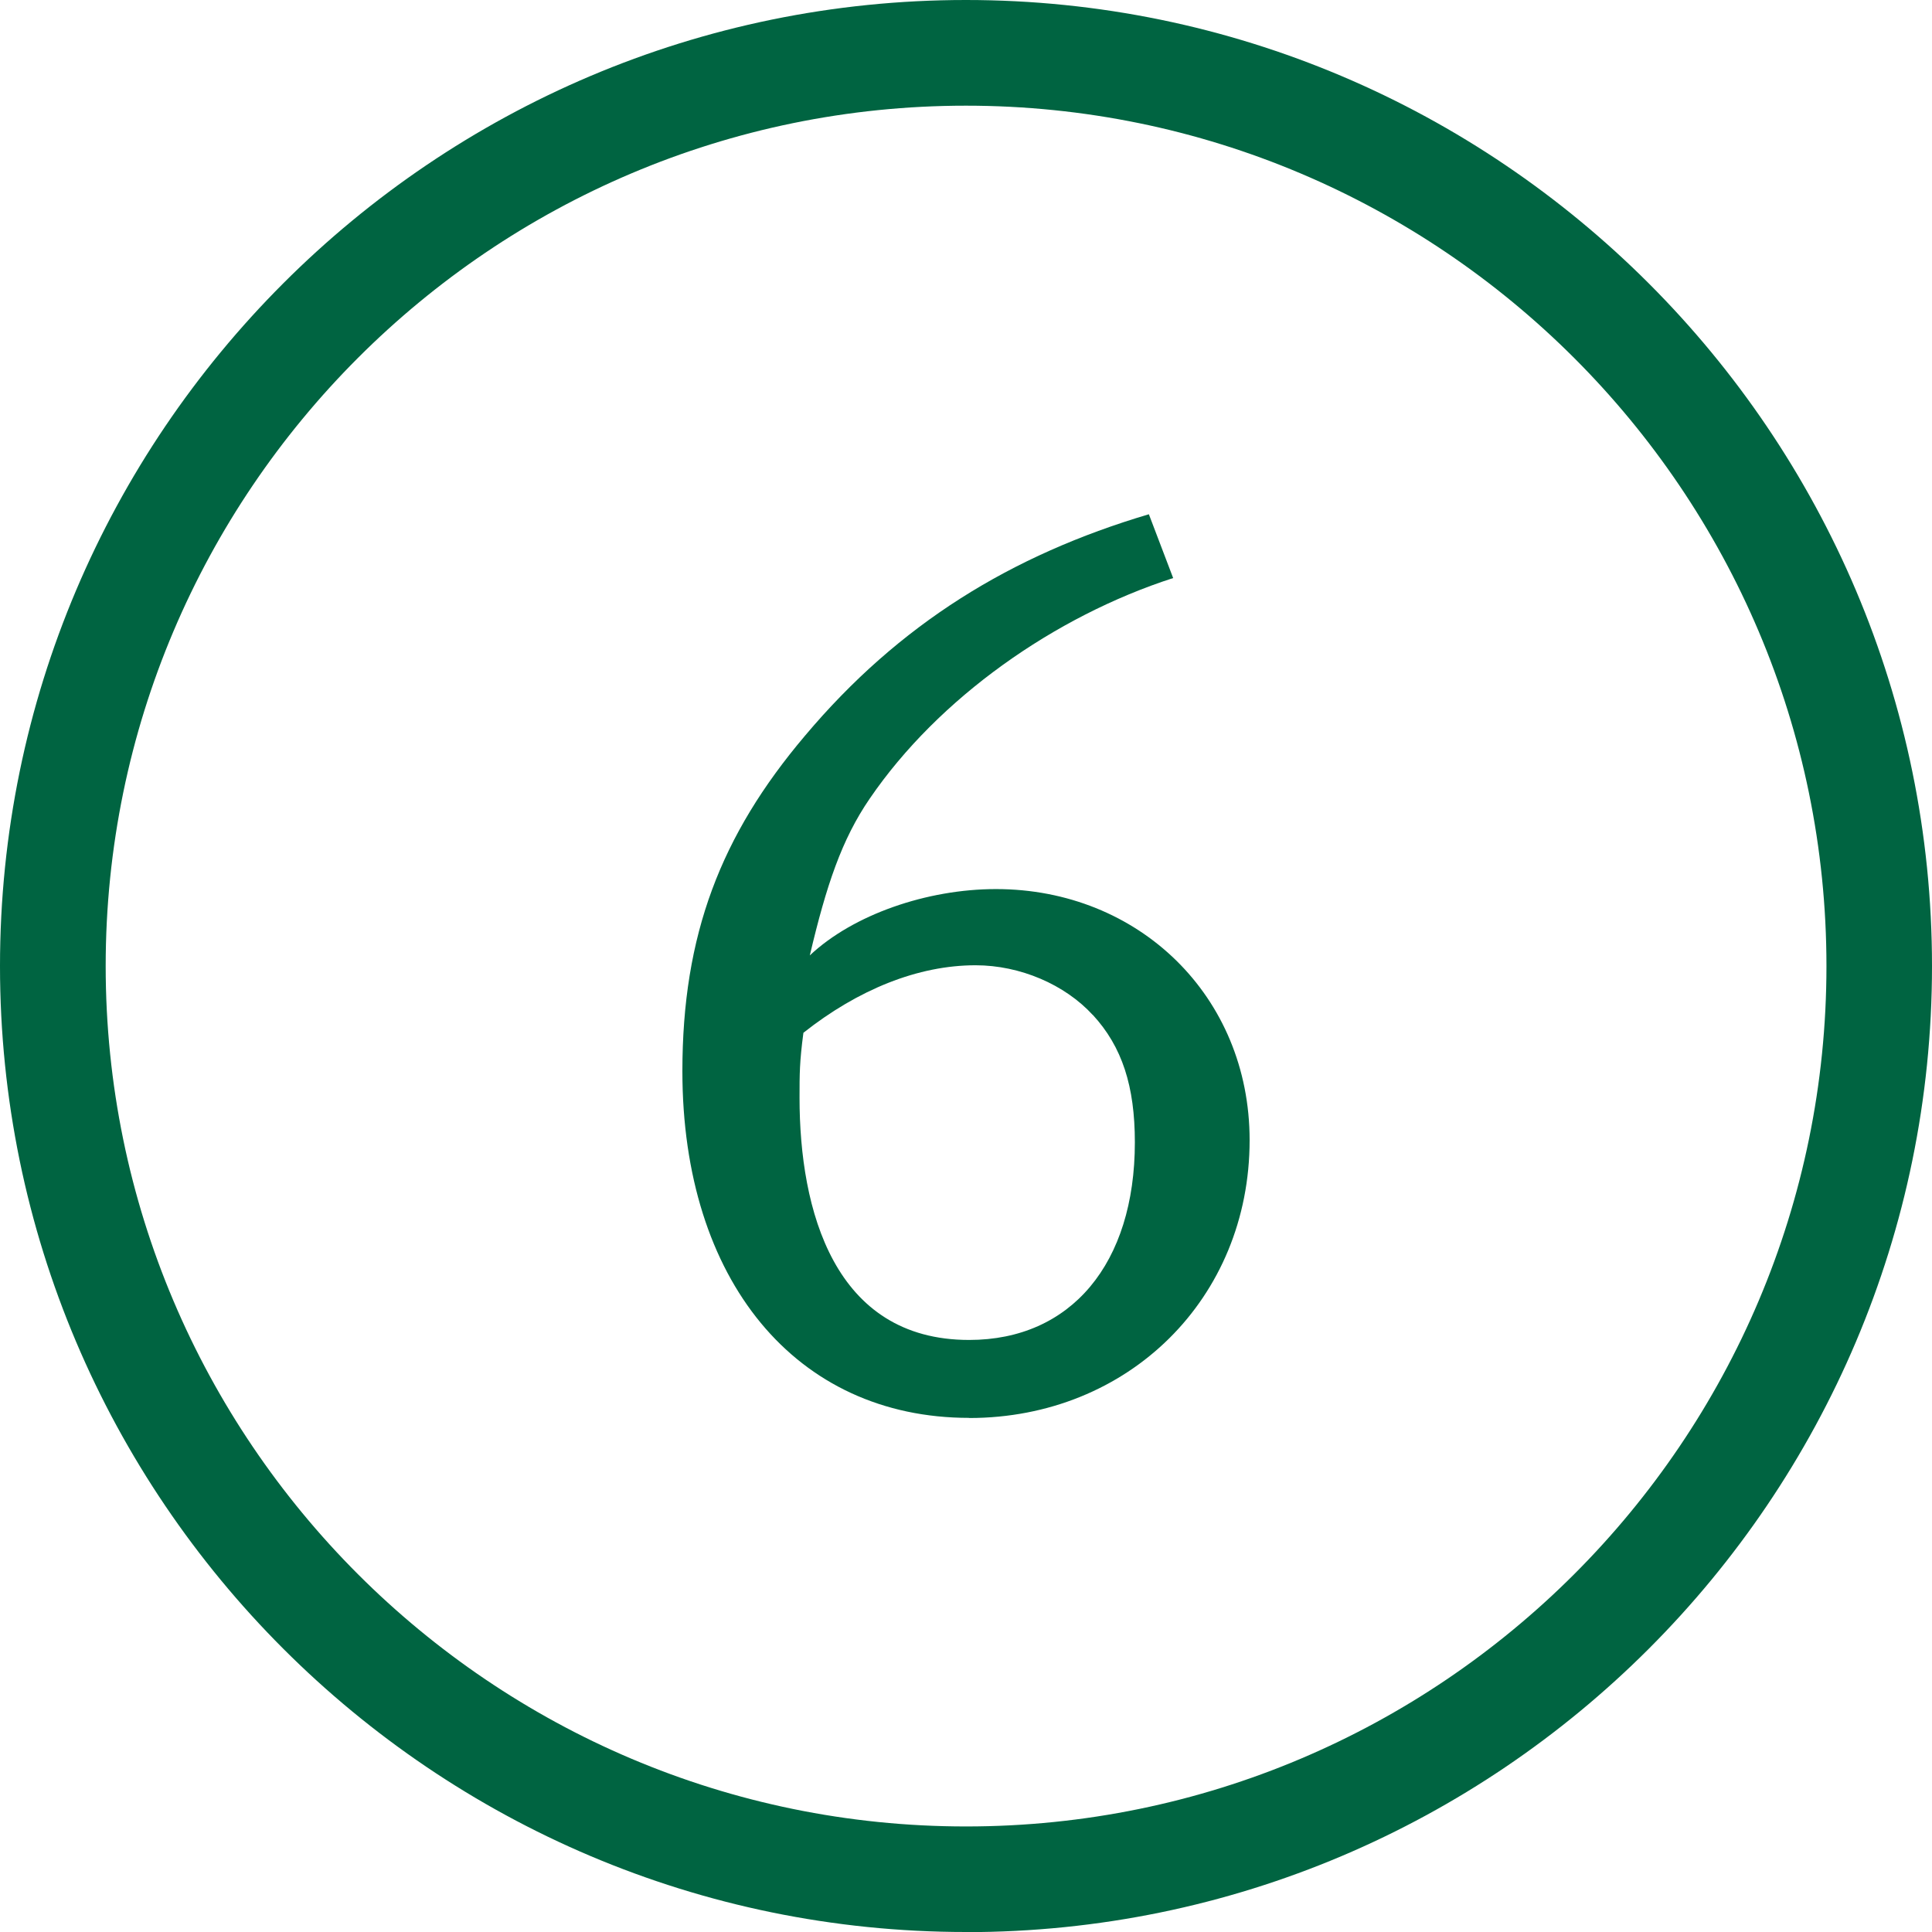
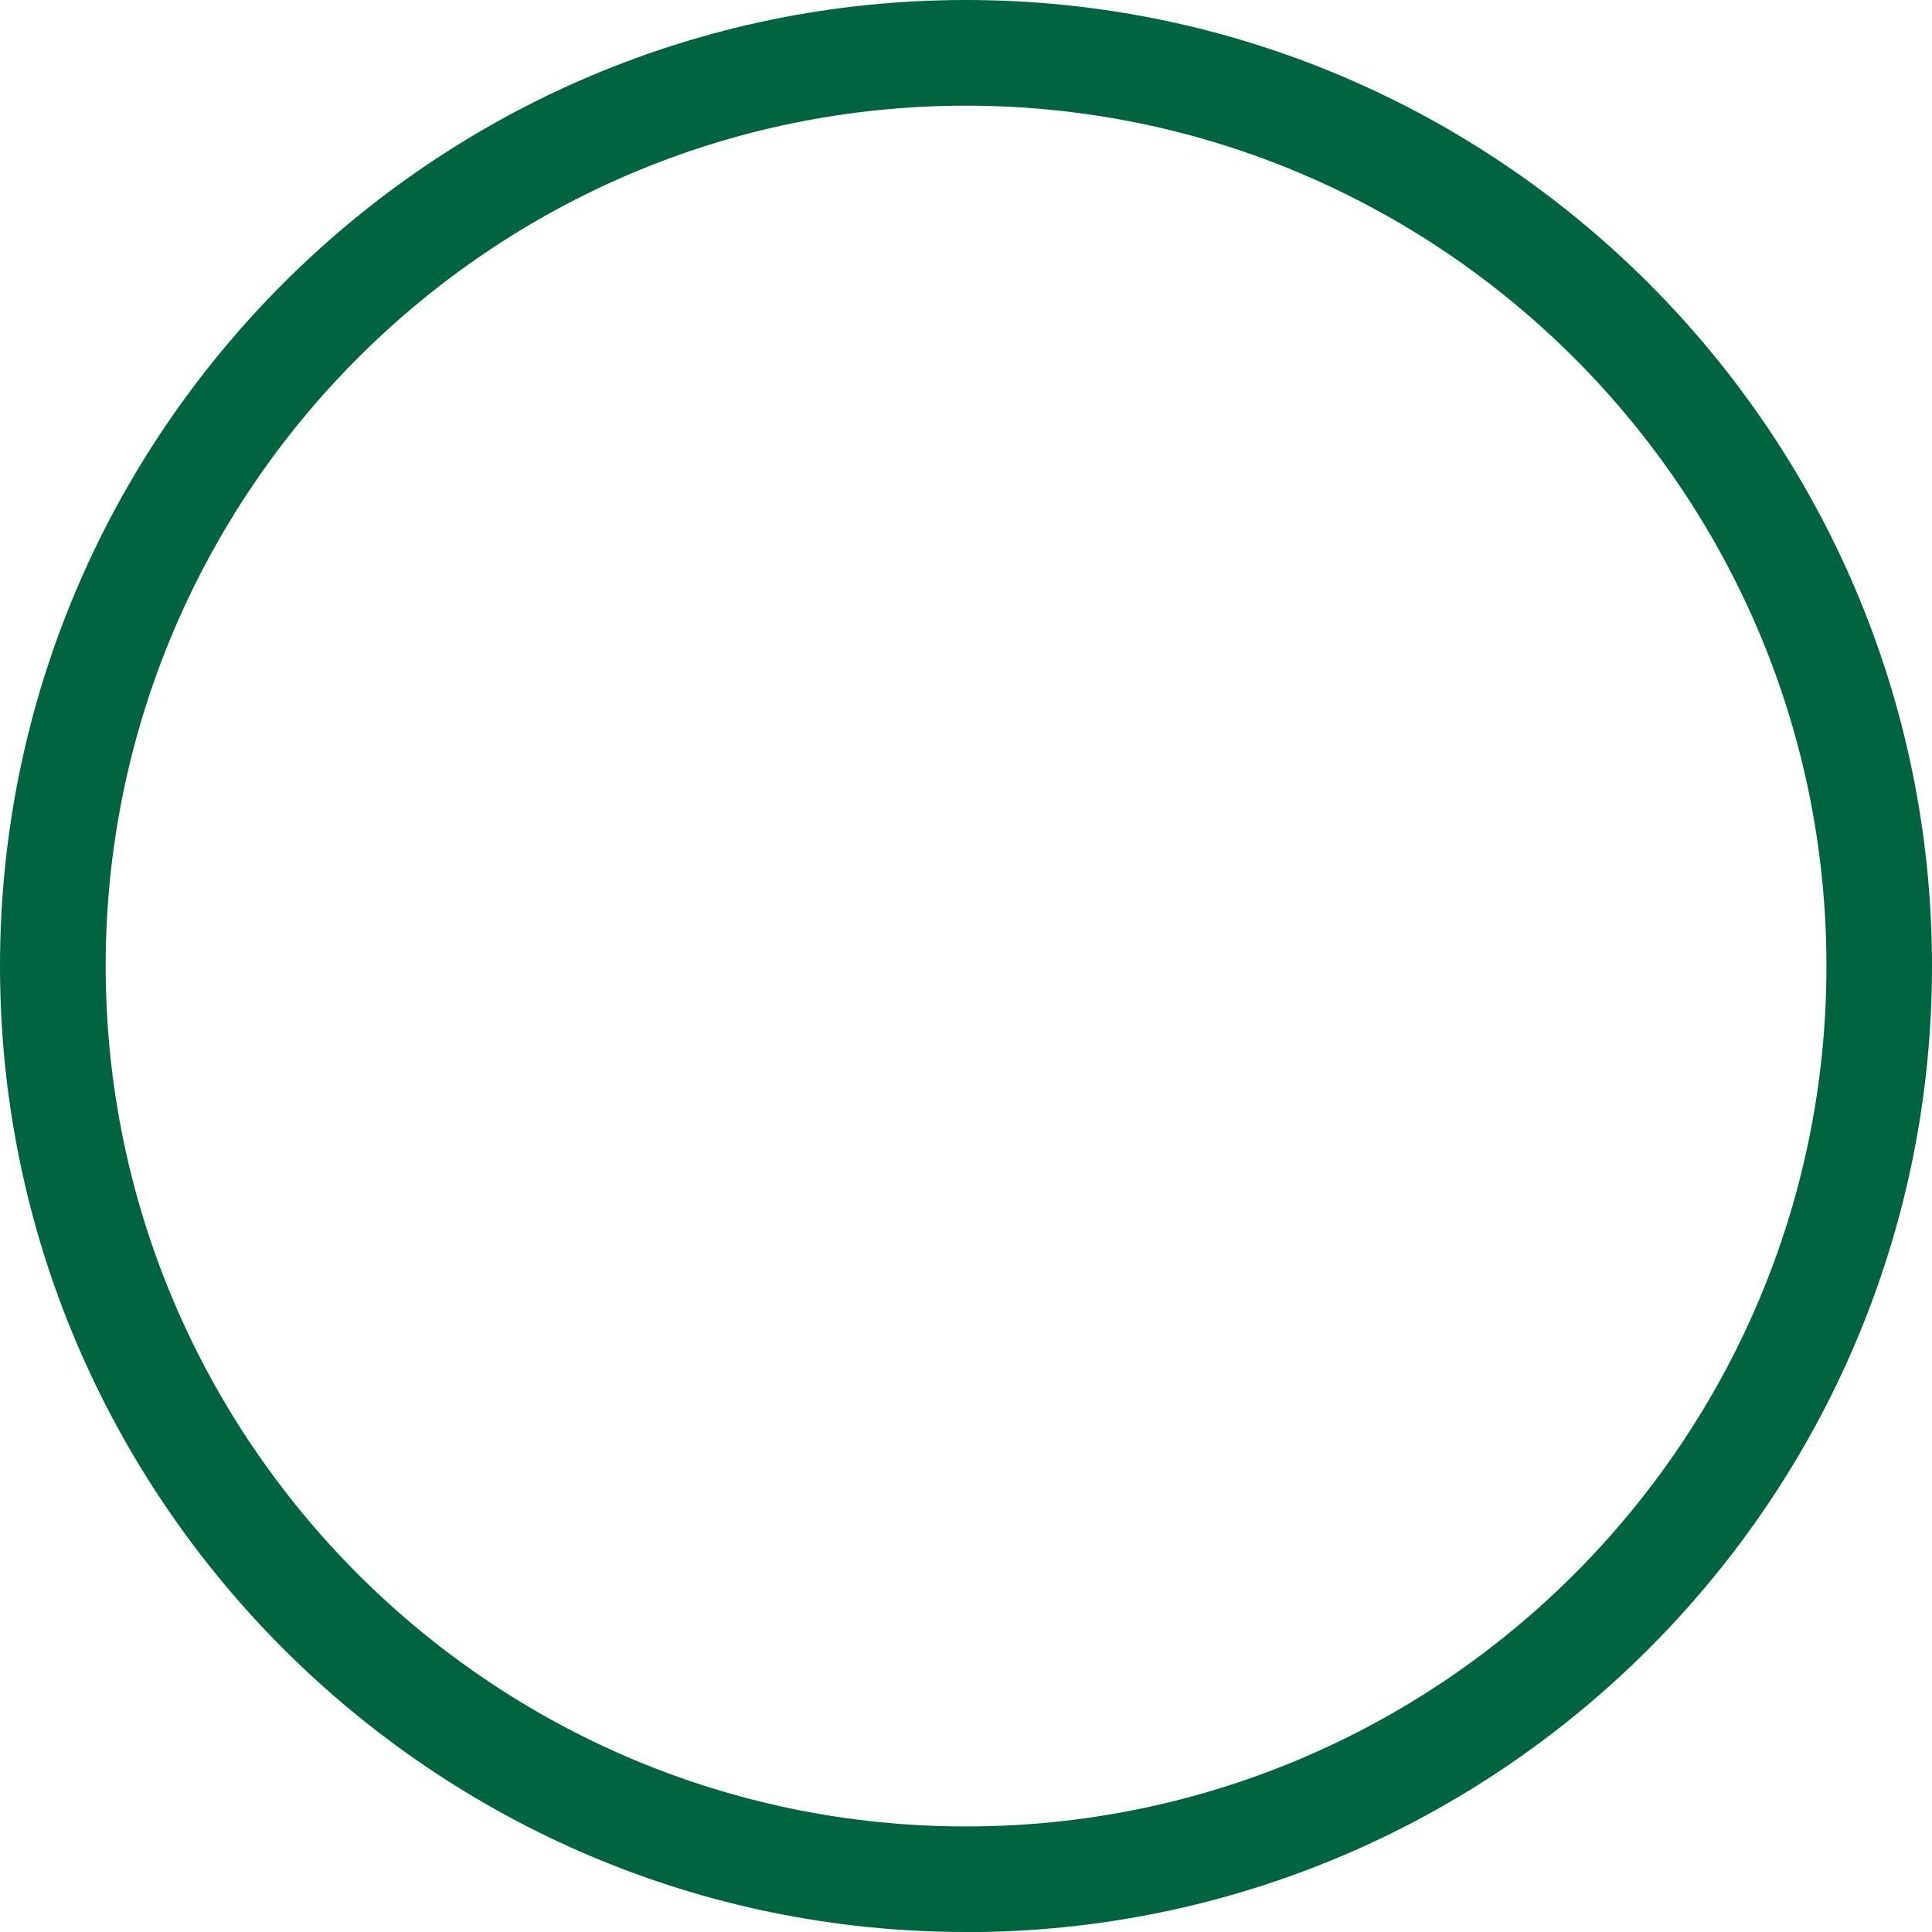
<svg xmlns="http://www.w3.org/2000/svg" viewBox="0 0 144.79 144.79">
  <defs>
    <style>.d{fill:#006441;}</style>
  </defs>
  <g id="a" />
  <g id="b">
    <g id="c">
      <g>
-         <path class="d" d="M72.63,106.26c-12.99,0-21.49-10.32-21.49-25.98,0-10.22,2.87-17.67,9.17-25.12,7.07-8.41,15.48-13.56,25.79-16.62l1.82,4.78c-8.88,2.87-17.58,8.98-22.74,16.53-2.1,3.06-3.25,6.5-4.49,11.75,3.25-3.06,8.79-4.97,13.95-4.97,10.7,0,19.01,8.02,19.01,18.82,0,11.85-9.07,20.82-21.02,20.82Zm9.27-30.19c-2.1-2.29-5.45-3.73-8.79-3.73-4.3,0-8.79,1.81-12.9,5.06-.29,2.2-.29,3.06-.29,4.87,0,8.41,2.58,18.15,12.71,18.15,7.64,0,12.42-5.73,12.42-14.81,0-4.2-.95-7.16-3.15-9.55Z" />
        <path class="d" d="M72.39,144.79C32.48,144.79,0,112.31,0,72.4S32.48,0,72.39,0s72.4,32.48,72.4,72.4-32.48,72.4-72.4,72.4Zm0-136.87C36.84,7.92,7.92,36.84,7.92,72.4s28.92,64.48,64.48,64.48,64.48-28.92,64.48-64.48S107.95,7.92,72.39,7.92Z" />
      </g>
    </g>
  </g>
</svg>